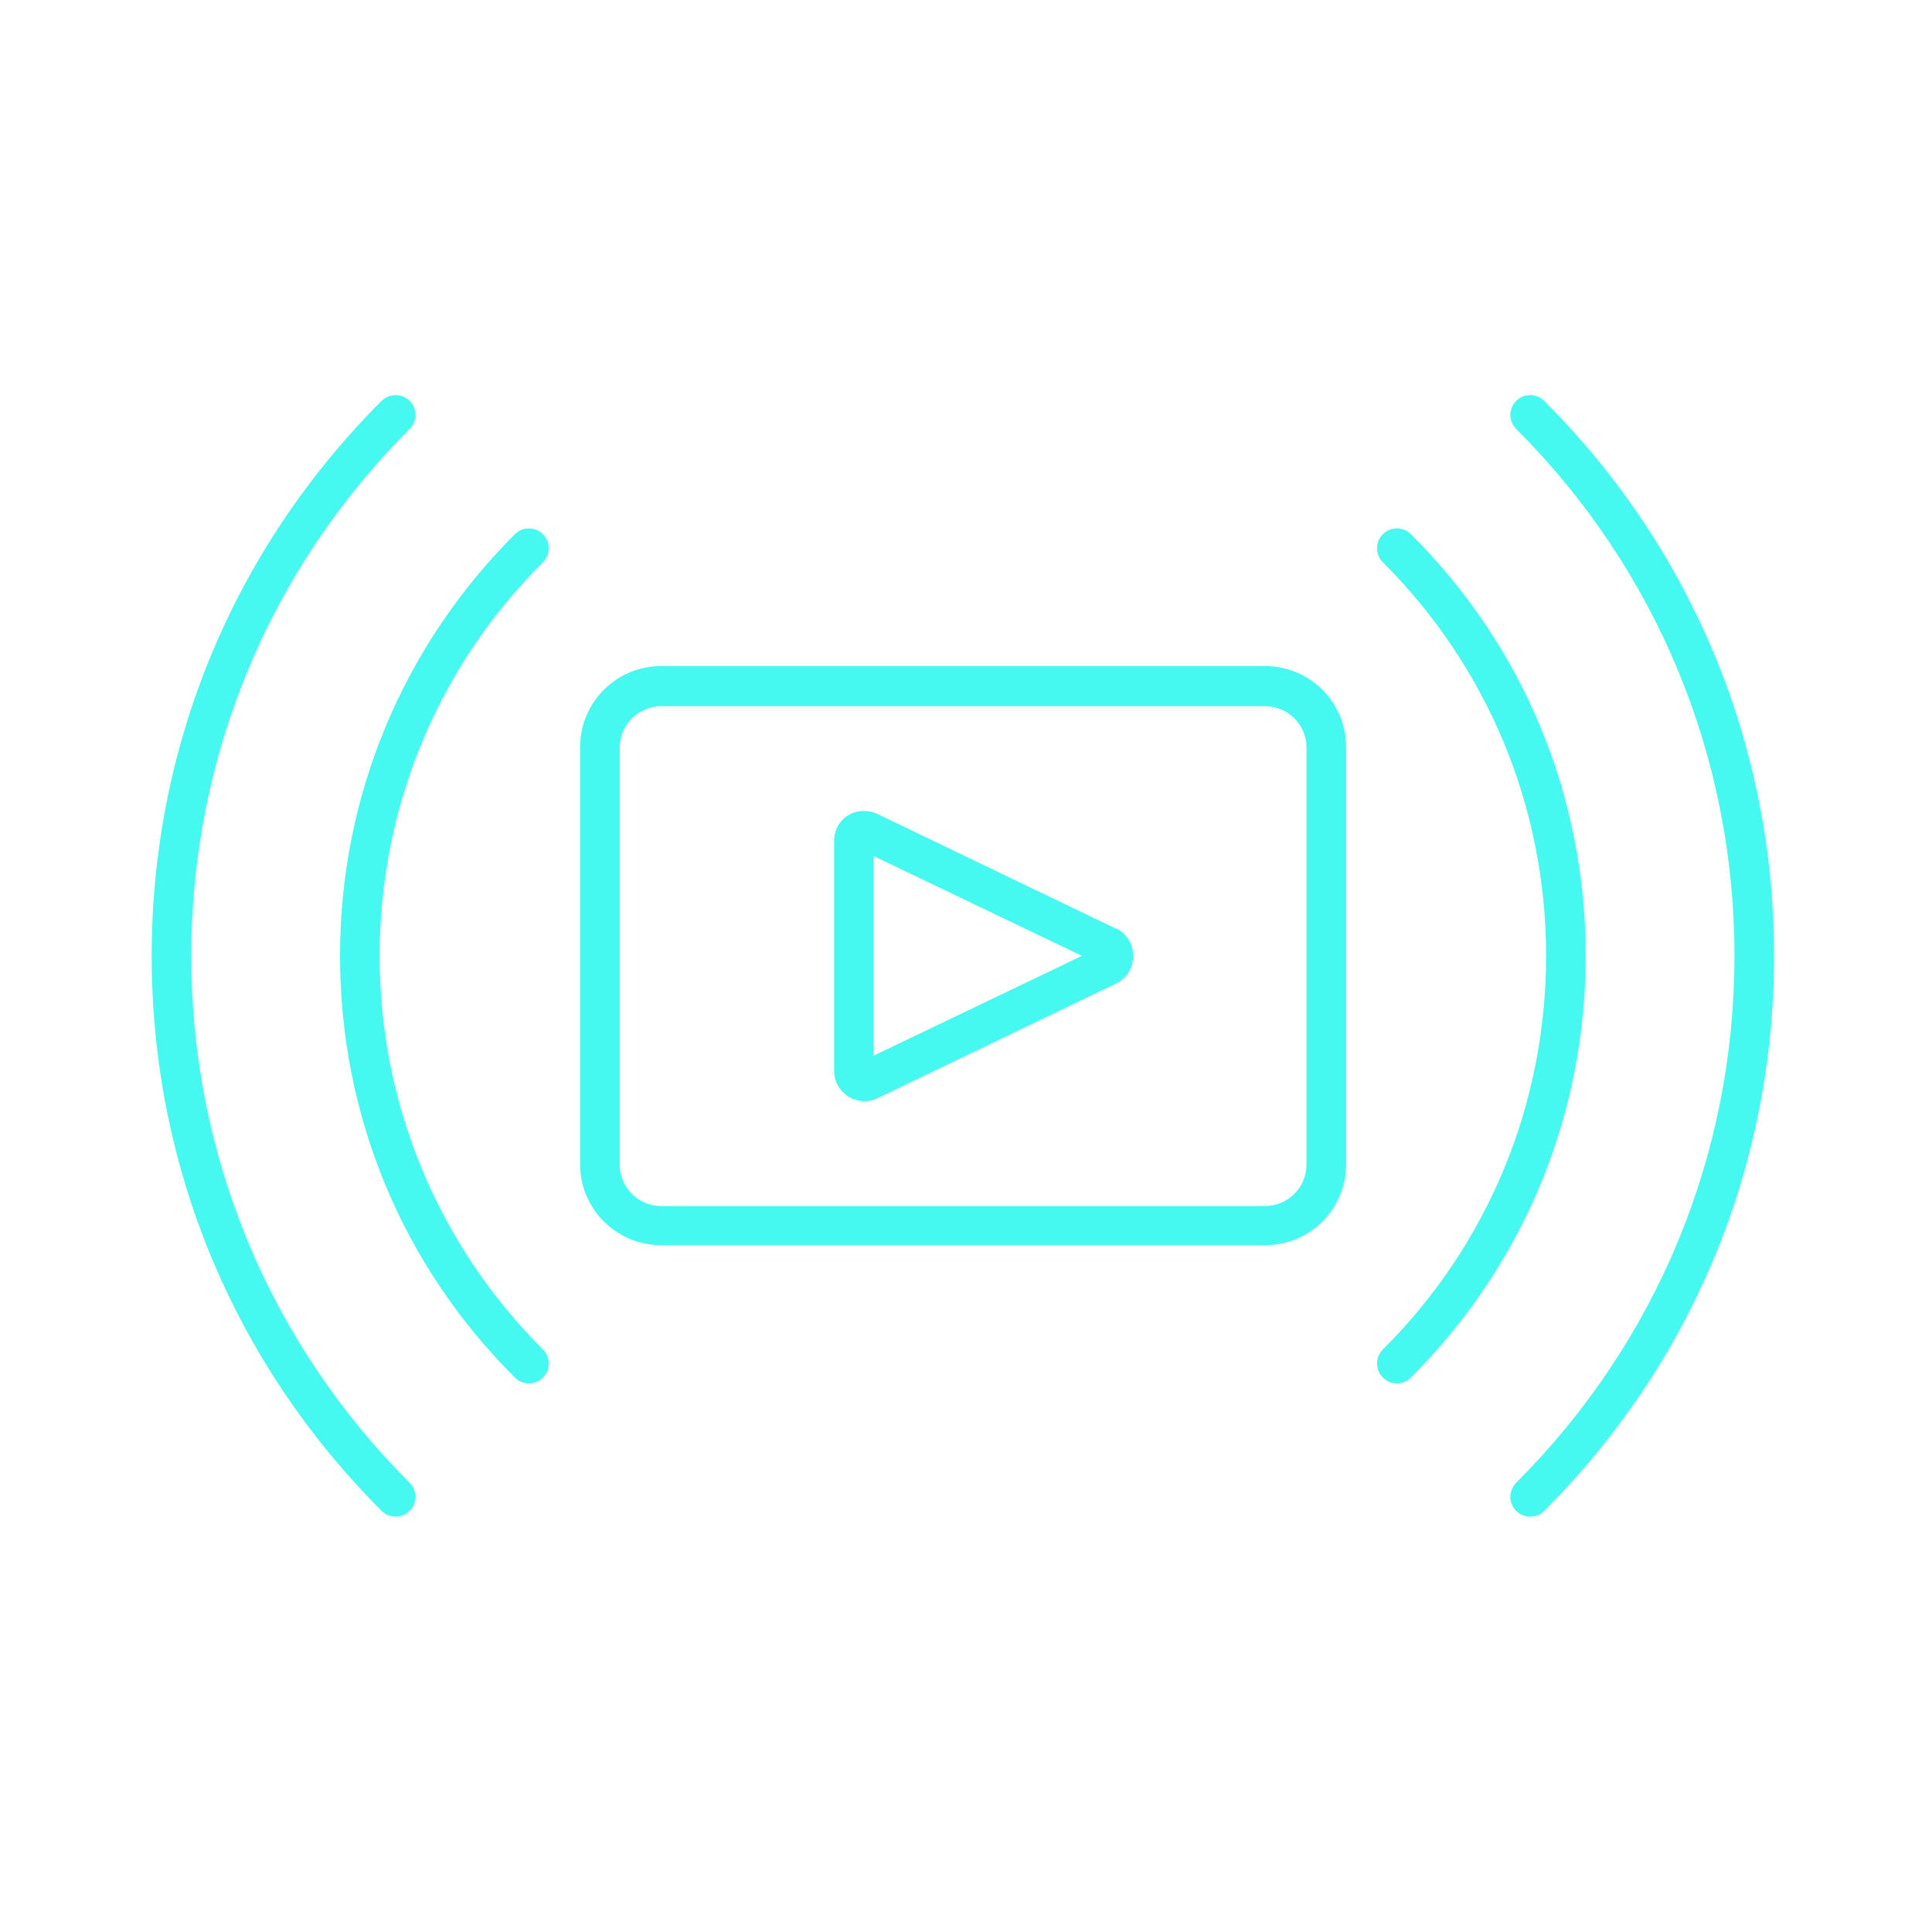
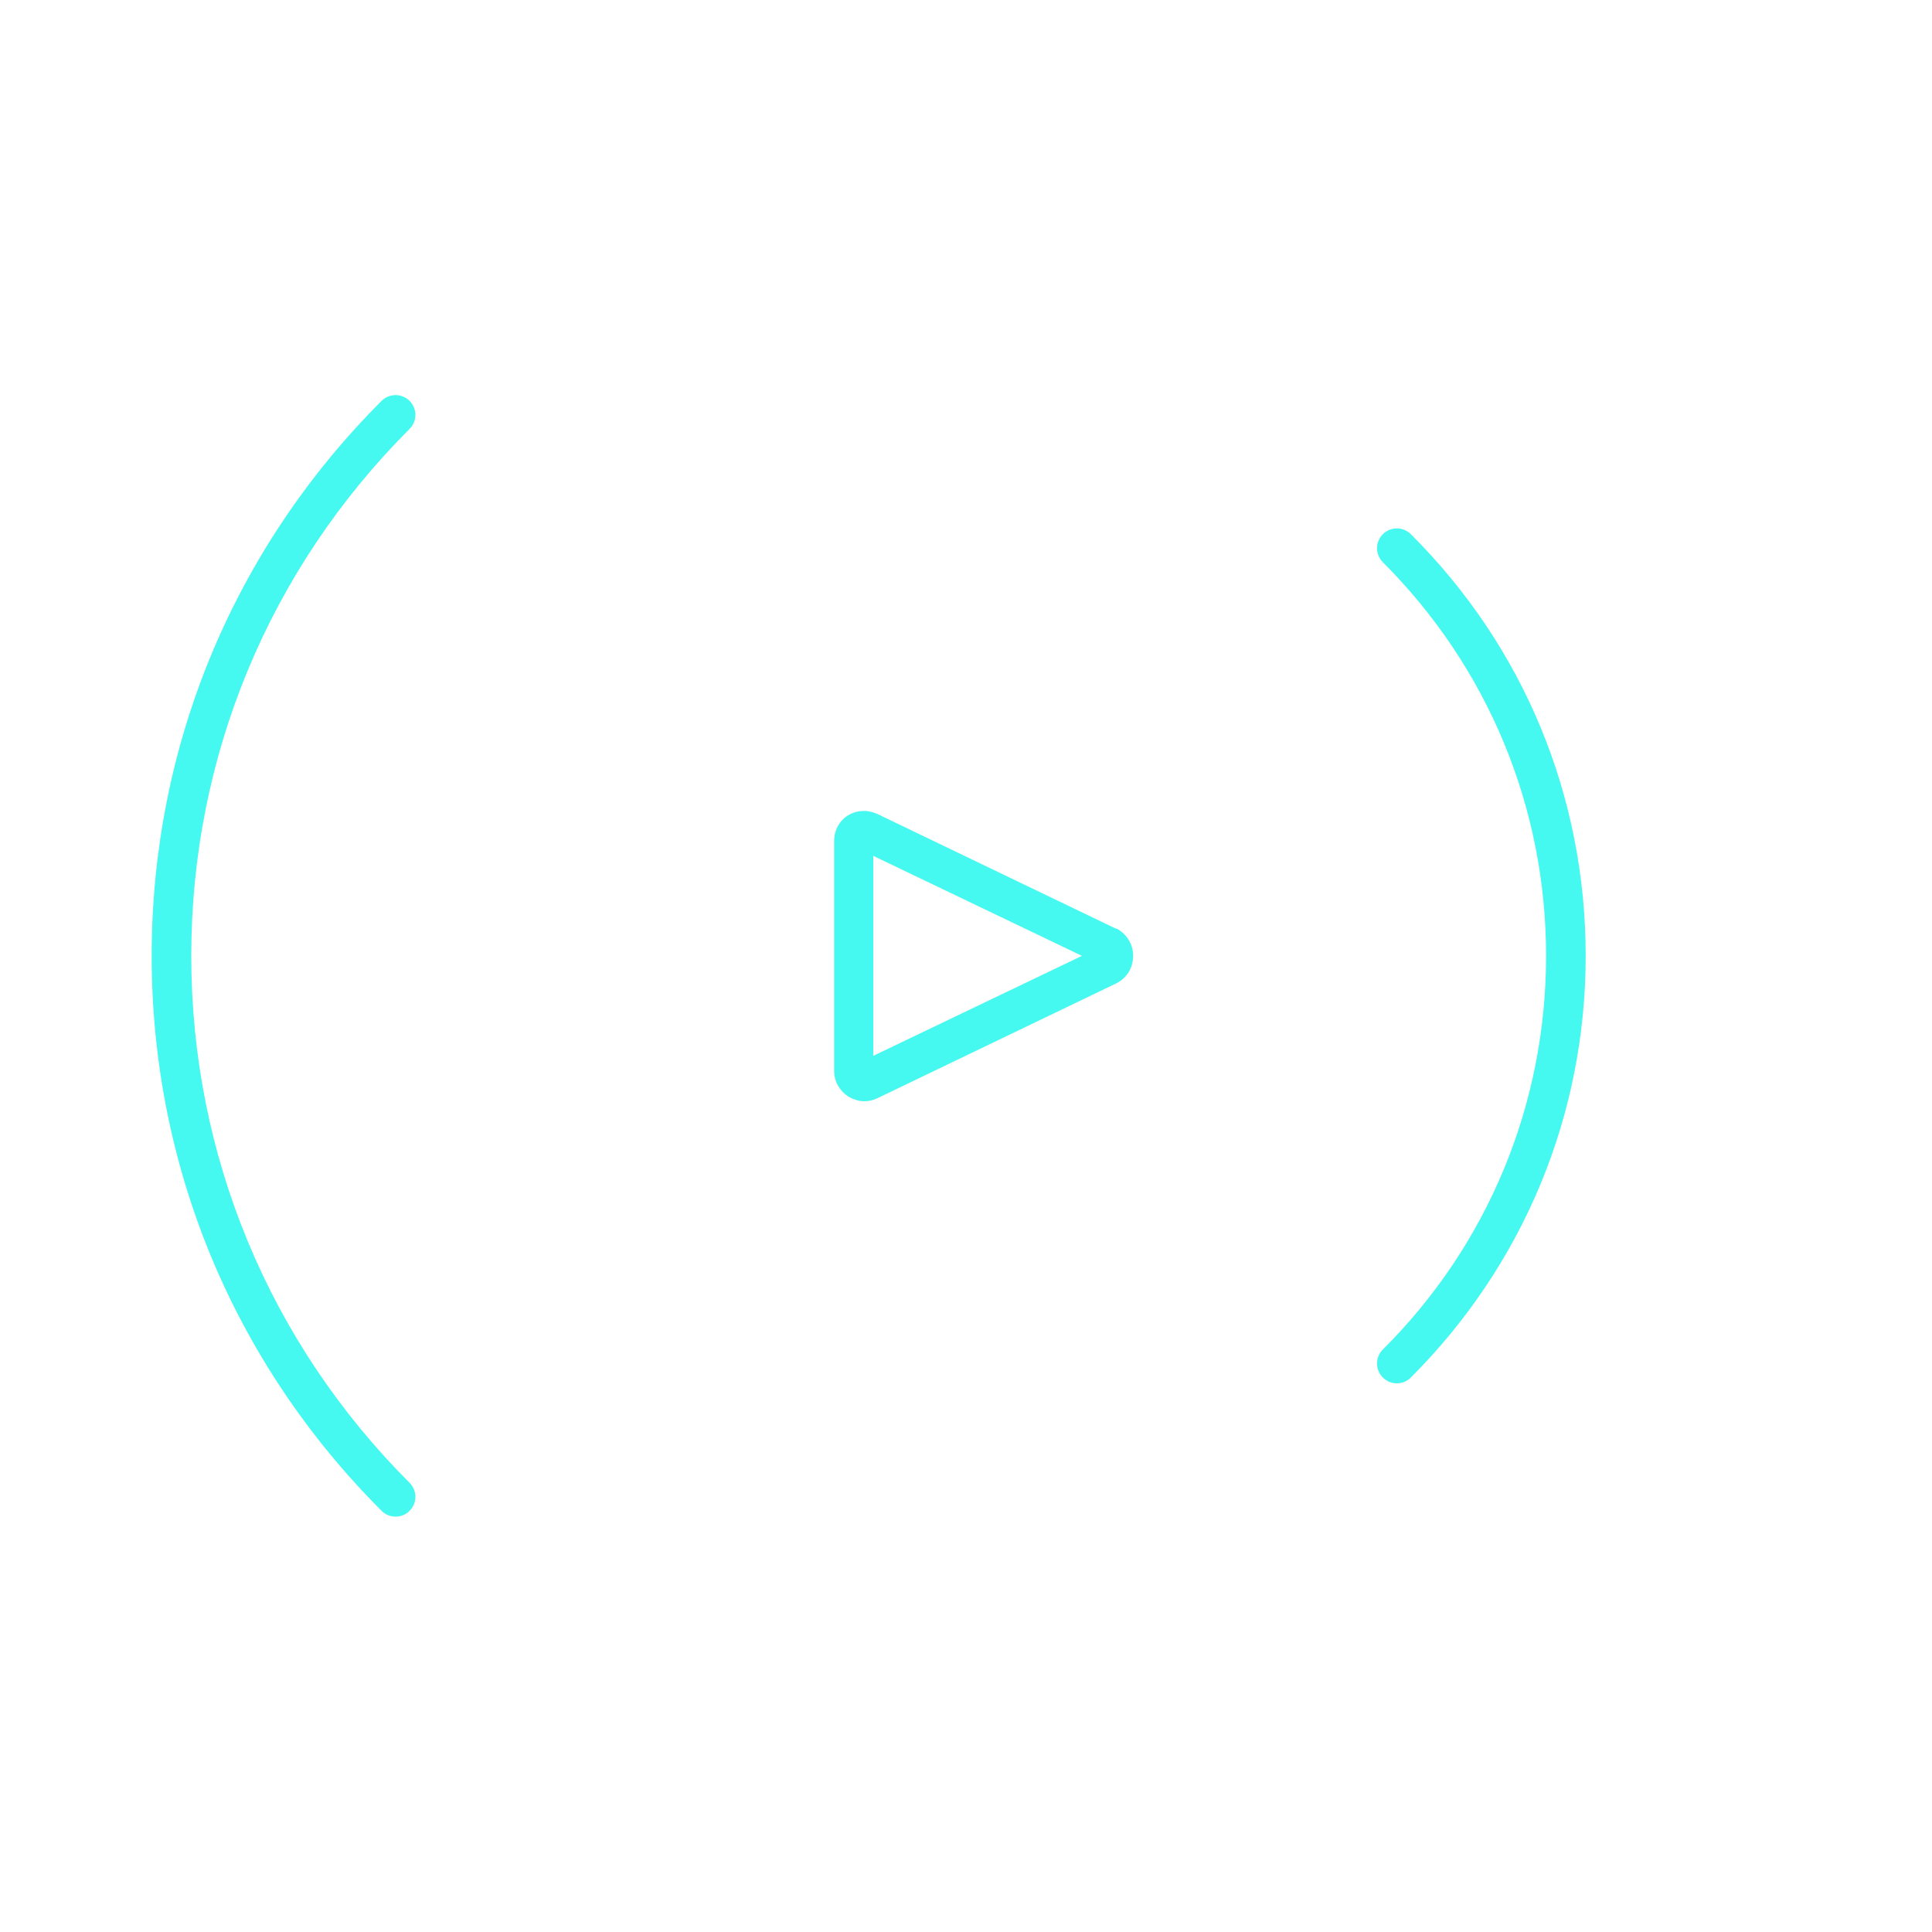
<svg xmlns="http://www.w3.org/2000/svg" id="a" width="40" height="40" viewBox="0 0 40 40">
-   <path d="M26.19,13.79h-12.5c-.93,0-1.68.75-1.68,1.68v8.63c0,.93.75,1.68,1.68,1.68h12.5c.93,0,1.68-.75,1.68-1.68v-8.63c0-.93-.75-1.68-1.68-1.68ZM27.05,24.11c0,.48-.39.86-.86.86h-12.5c-.48,0-.86-.39-.86-.86v-8.63c0-.48.39-.86.86-.86h12.5c.48,0,.86.39.86.86v8.63Z" fill="#46f9f0" />
-   <path d="M31.97,8.3c-.16-.16-.42-.16-.58,0s-.16.42,0,.58c2.91,2.91,4.52,6.79,4.52,10.91s-1.61,8-4.52,10.91c-.16.16-.16.42,0,.58.08.08.18.12.29.12s.21-.04.29-.12c3.07-3.07,4.76-7.15,4.76-11.49s-1.69-8.42-4.76-11.49h0Z" fill="#46f9f0" />
  <path d="M29.21,11.06c-.16-.16-.42-.16-.58,0s-.16.42,0,.58c2.18,2.18,3.38,5.08,3.38,8.15s-1.2,5.98-3.38,8.15c-.16.16-.16.42,0,.58.08.08.18.12.29.12s.21-.04.29-.12c2.33-2.33,3.62-5.43,3.62-8.73s-1.28-6.4-3.62-8.73h0Z" fill="#46f9f0" />
-   <path d="M11.24,11.06c-.16-.16-.42-.16-.58,0-2.33,2.33-3.62,5.43-3.62,8.73s1.28,6.4,3.62,8.73c.08.08.18.12.29.12s.21-.04.29-.12c.16-.16.16-.42,0-.58-2.18-2.18-3.38-5.08-3.38-8.15s1.2-5.98,3.38-8.15c.16-.16.16-.42,0-.58h0Z" fill="#46f9f0" />
  <path d="M3.96,19.79c0-4.12,1.61-8,4.52-10.91.16-.16.16-.42,0-.58s-.42-.16-.58,0c-3.07,3.07-4.76,7.15-4.76,11.49s1.69,8.42,4.76,11.49c.08.08.18.12.29.12s.21-.04.29-.12c.16-.16.16-.42,0-.58-2.91-2.91-4.52-6.79-4.52-10.91h0Z" fill="#46f9f0" />
  <path d="M23.11,19.23l-4.95-2.38c-.2-.09-.42-.08-.6.03s-.29.31-.29.53v4.76c0,.22.11.41.29.53.1.06.22.1.33.1.09,0,.19-.02.27-.06l4.95-2.38c.22-.11.35-.32.35-.57s-.14-.46-.35-.57h0ZM18.08,21.87v-4.15l4.32,2.07-4.32,2.07h0Z" fill="#46f9f0" />
</svg>